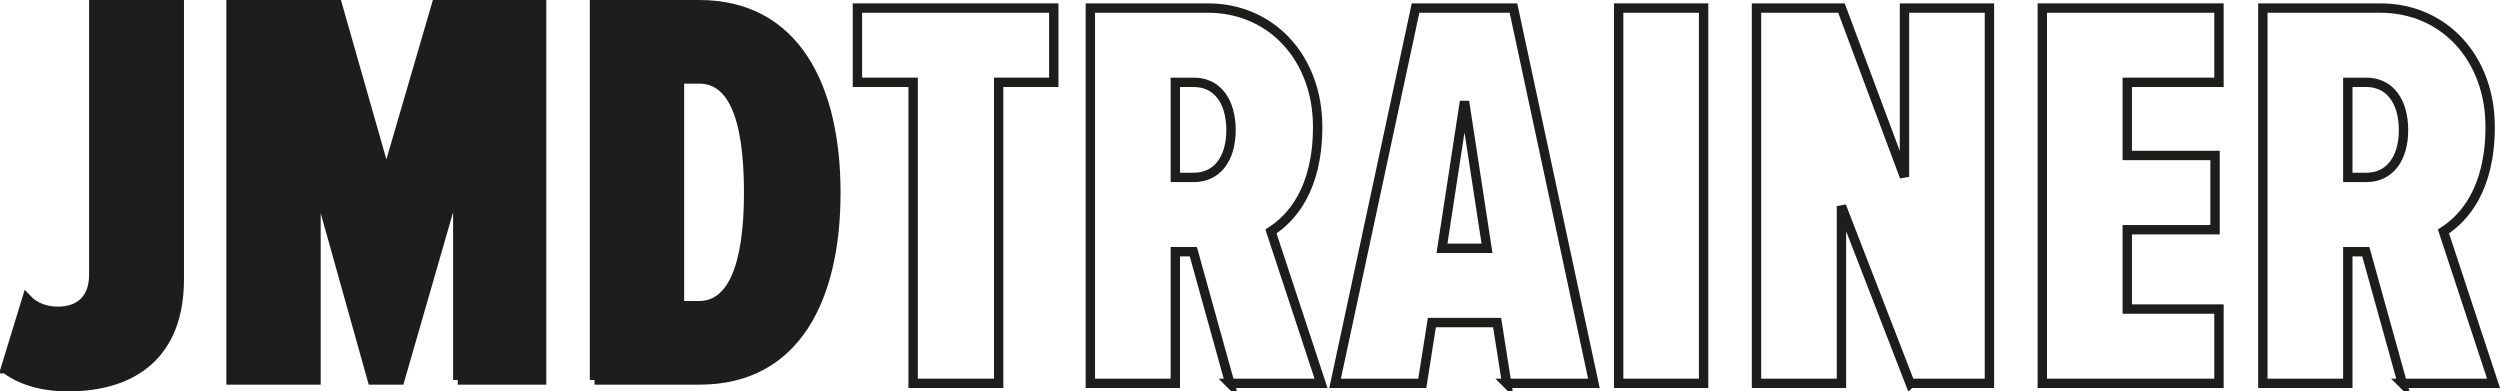
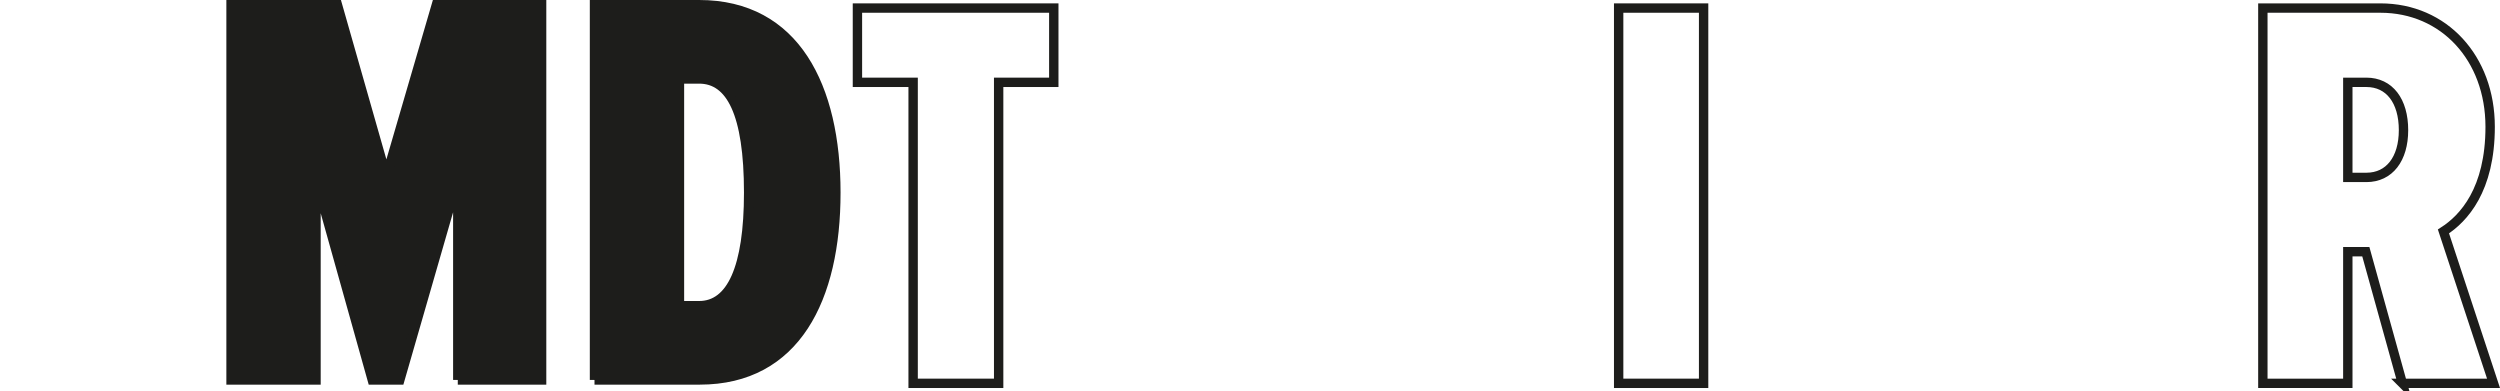
<svg xmlns="http://www.w3.org/2000/svg" id="Capa_2" data-name="Capa 2" viewBox="0 0 266.61 41.74">
  <defs>
    <style> .cls-1 { fill: none; } .cls-1, .cls-2 { stroke: #1d1d1b; } .cls-2 { fill: #1d1d1b; } </style>
  </defs>
  <g id="Capa_1-2" data-name="Capa 1">
    <g>
      <g>
-         <path class="cls-2" d="M.58,39.32l2.28-7.44c.9.96,2.16,1.32,3.3,1.32,2.28,0,3.84-1.26,3.84-3.9V.5h9.12v29.28c0,7.98-4.86,11.46-11.88,11.46-2.28,0-4.74-.48-6.66-1.92Z" />
        <path class="cls-2" d="M48.82,40.52v-21.42l-6.18,21.42h-2.94l-6-21.42v21.42h-9.06V.5h11.34l5.22,18.3L46.54.5h11.22v40.02h-8.94Z" />
        <path class="cls-2" d="M63.4,40.52V.5h11.16c10.26,0,14.58,8.76,14.58,20.04s-4.26,19.98-14.52,19.98h-11.22ZM79.84,20.54c0-8.46-1.92-12.12-5.28-12.12h-2.1v24.18h2.1c3.42,0,5.28-4.02,5.28-12.06Z" />
      </g>
      <g>
        <path class="cls-1" d="M97.38,40.88V8.78h-5.94V.86h20.94v7.92h-5.88v32.1h-9.12Z" />
-         <path class="cls-1" d="M131.16,40.88l-3.9-14.04h-1.92v14.04h-9.06V.86h12.54c6.78,0,11.7,5.34,11.7,12.66,0,6.72-2.82,9.78-4.98,11.16l5.34,16.2h-9.72ZM131.28,13.88c0-3.12-1.5-5.1-3.96-5.1h-1.98v10.14h1.98c2.46,0,3.96-1.98,3.96-5.04Z" />
-         <path class="cls-1" d="M160.68,40.88l-1.02-6.48h-6.96l-1.02,6.48h-9.3L150.96.86h10.44l8.58,40.02h-9.3ZM156.18,10.82l-2.4,15.66h4.8l-2.4-15.66Z" />
        <path class="cls-1" d="M172.62,40.88V.86h9.06v40.02h-9.06Z" />
-         <path class="cls-1" d="M203.7,40.88l-7.32-18.9v18.9h-9.06V.86h9.06l6.72,18V.86h9.06v40.02h-8.46Z" />
-         <path class="cls-1" d="M217.8,40.88V.86h18.84v7.92h-9.78v7.8h9.36v7.92h-9.36v8.46h9.78v7.92h-18.84Z" />
        <path class="cls-1" d="M256.2,40.88l-3.9-14.04h-1.92v14.04h-9.06V.86h12.54c6.78,0,11.7,5.34,11.7,12.66,0,6.72-2.82,9.78-4.98,11.16l5.34,16.2h-9.72ZM256.32,13.88c0-3.12-1.5-5.1-3.96-5.1h-1.98v10.14h1.98c2.46,0,3.96-1.98,3.96-5.04Z" />
      </g>
    </g>
  </g>
</svg>